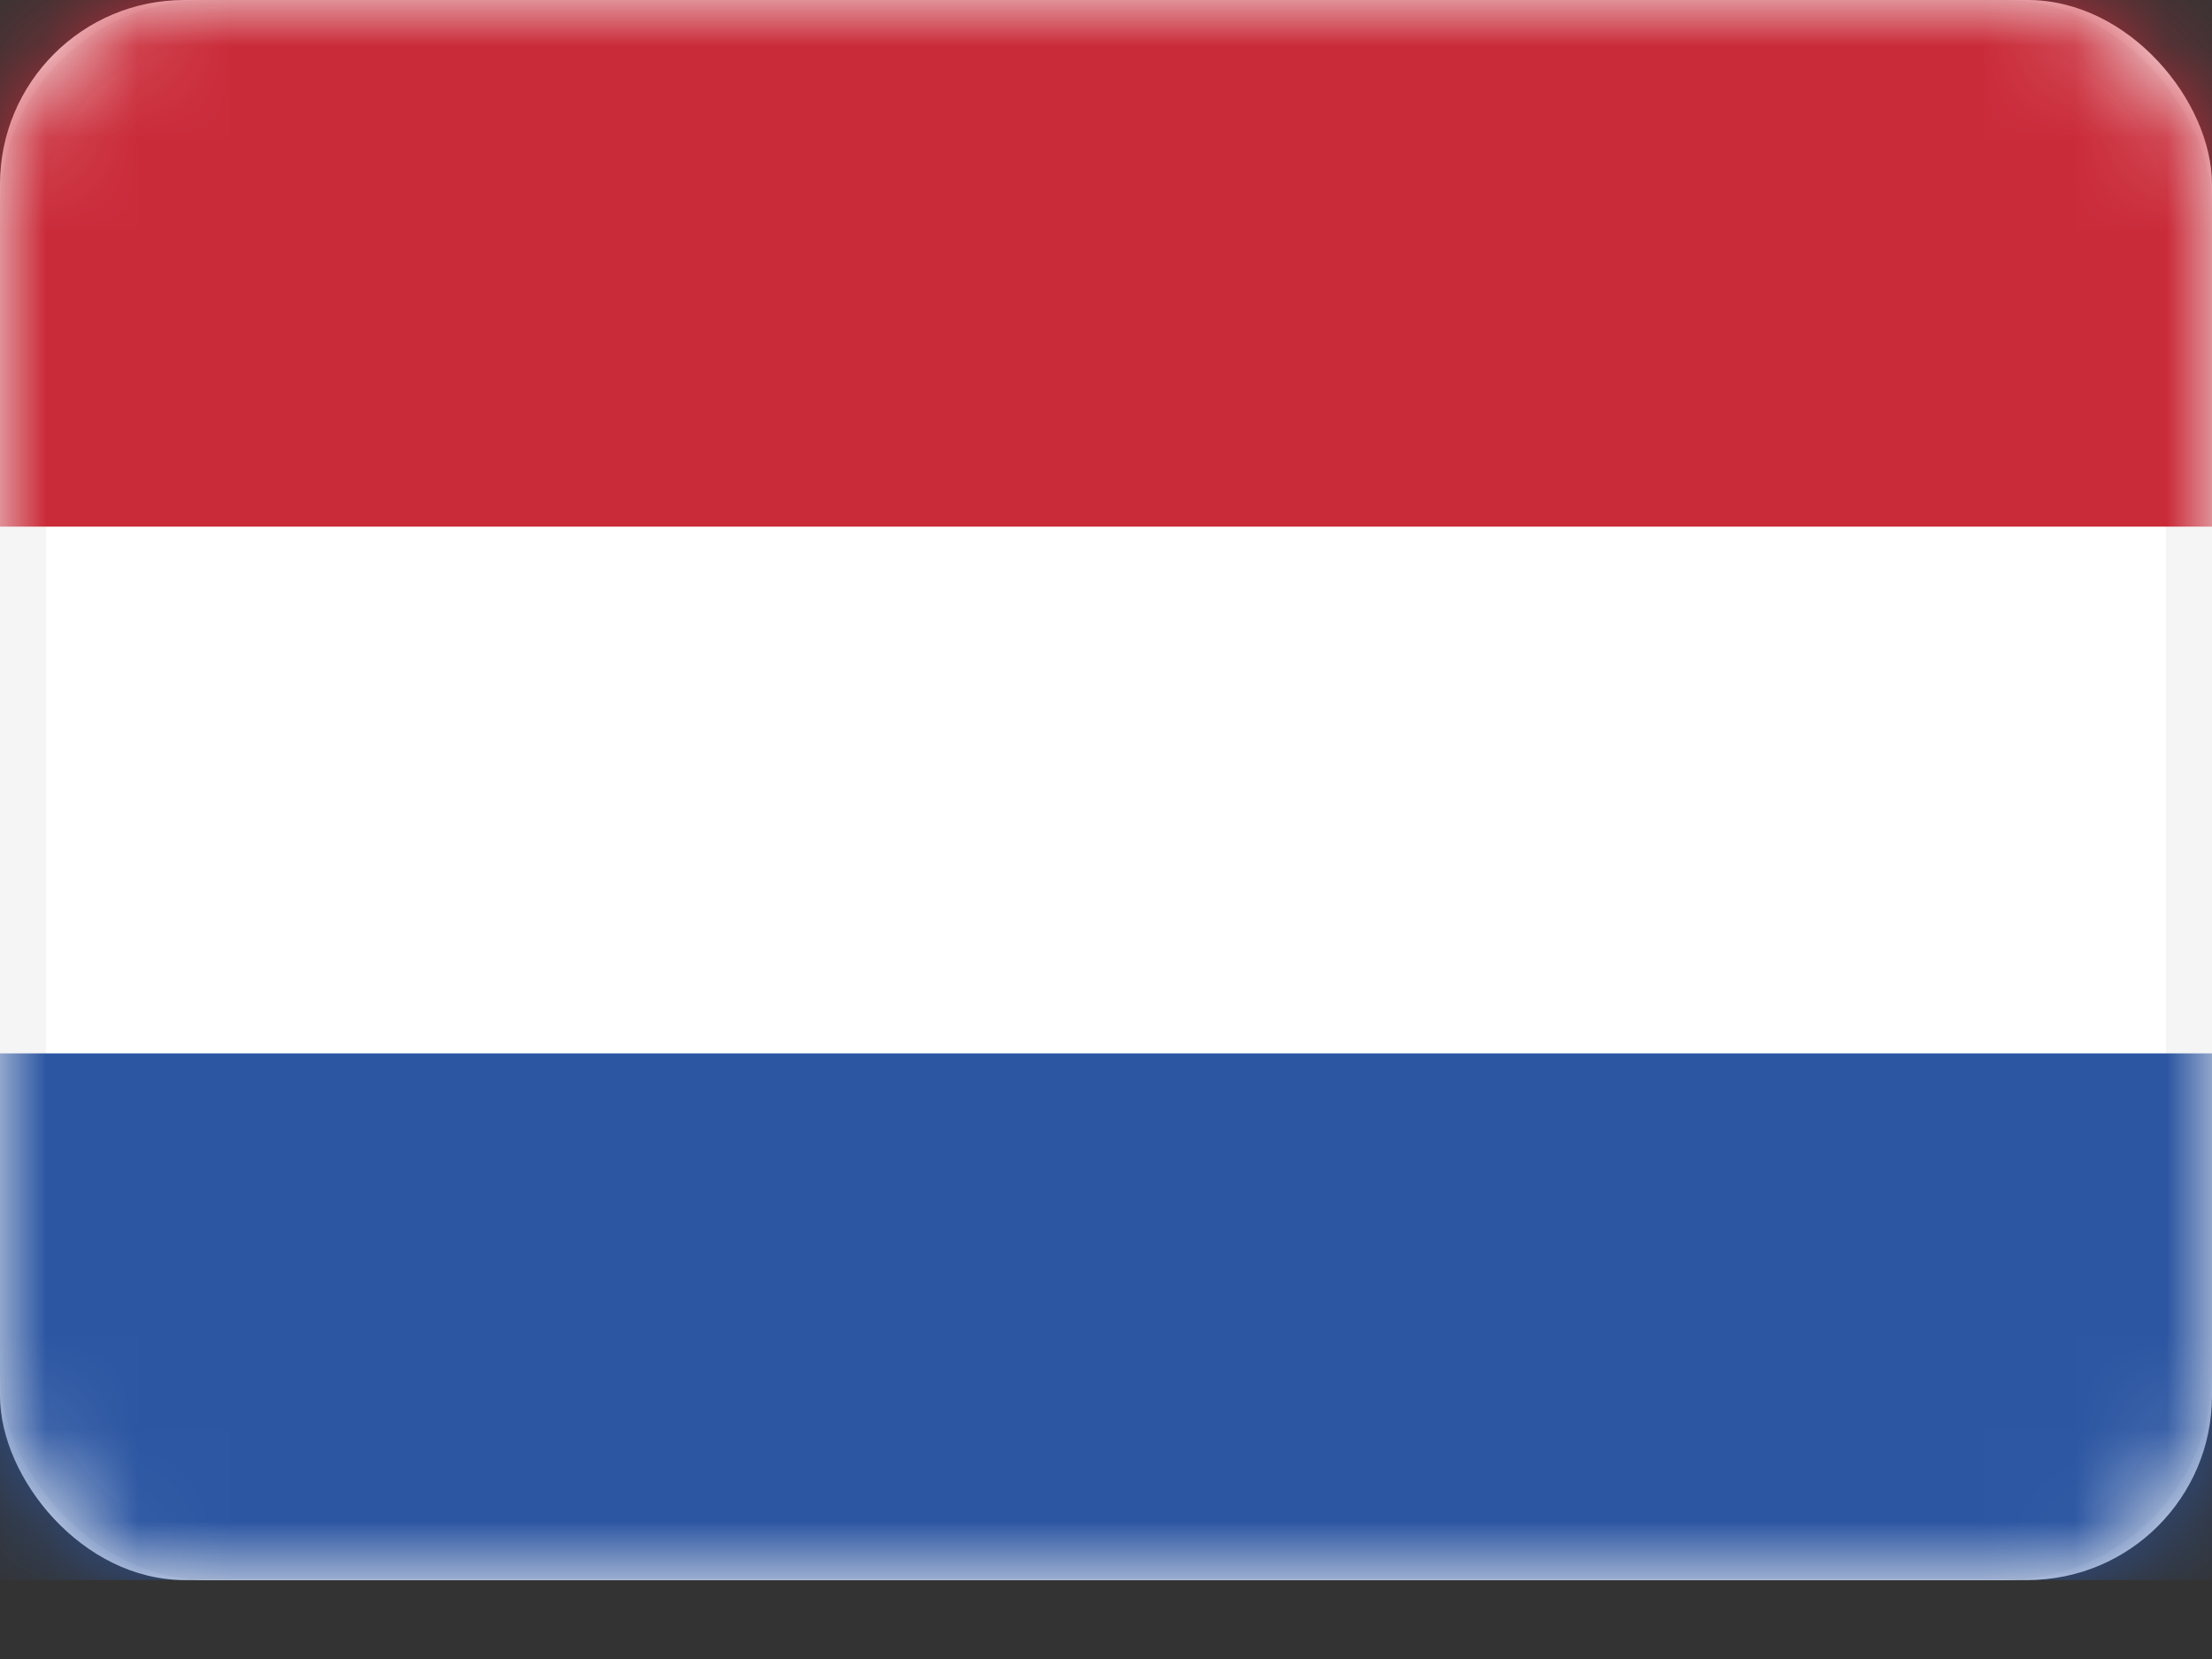
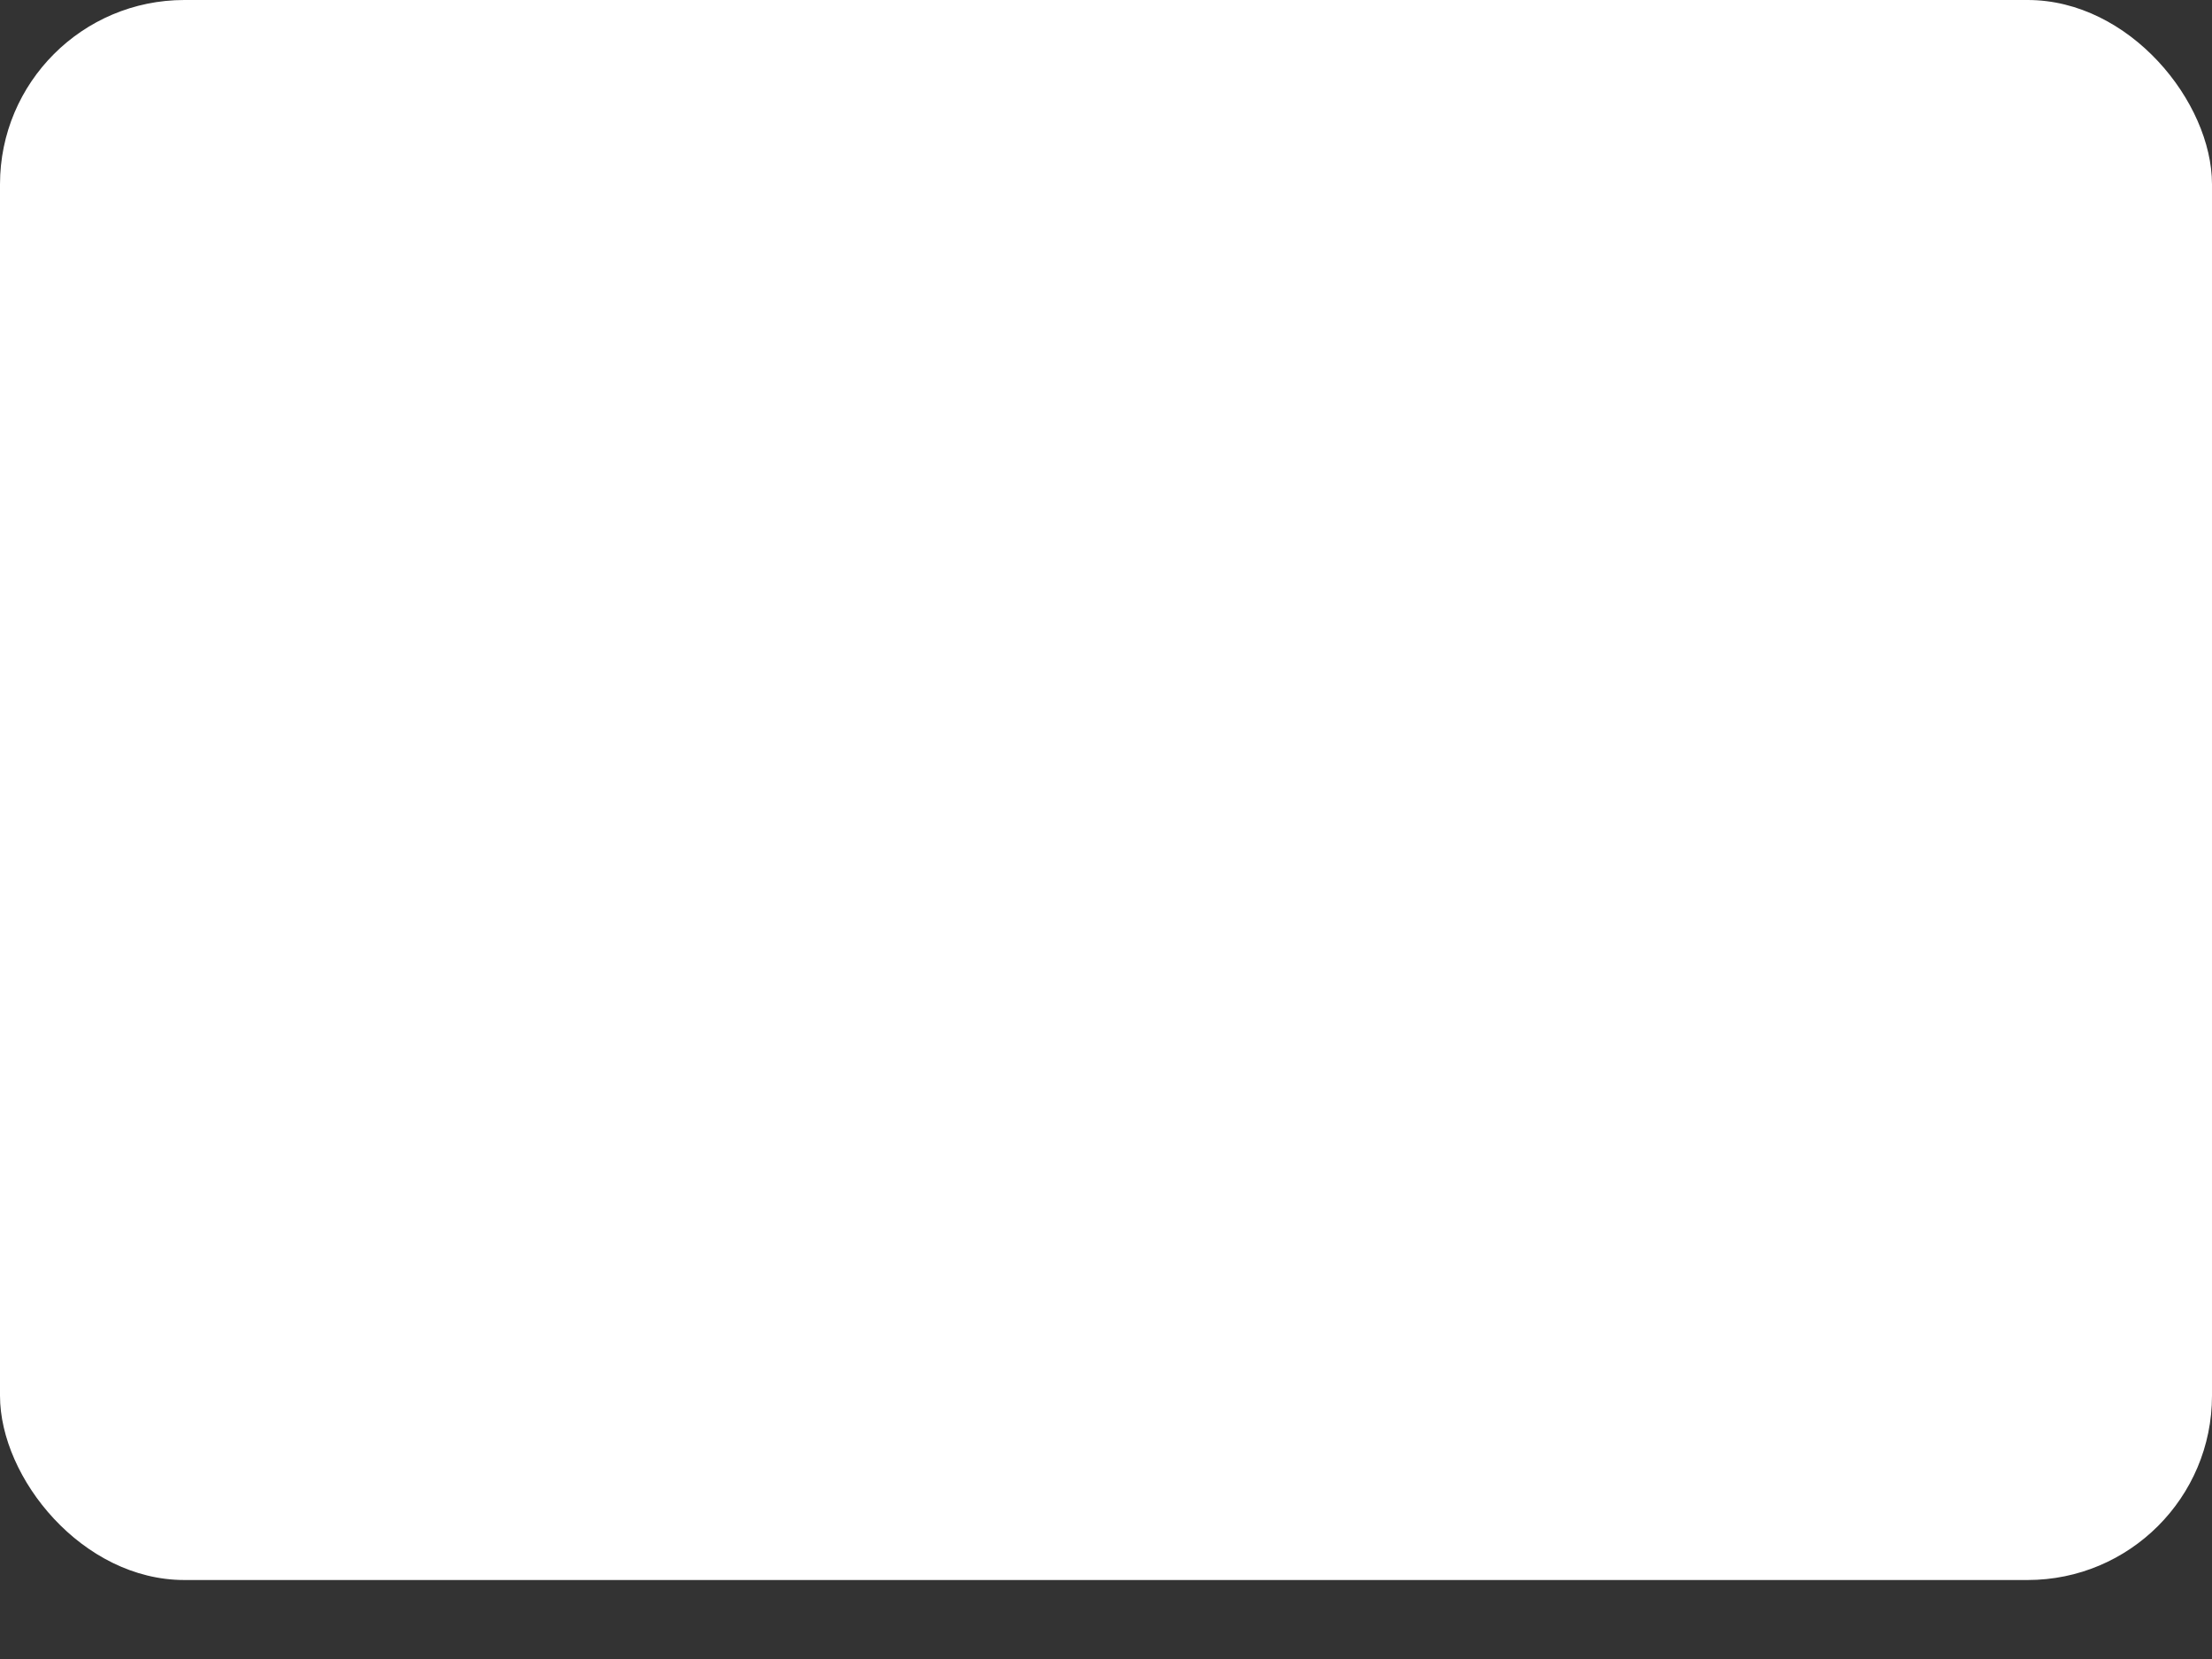
<svg xmlns="http://www.w3.org/2000/svg" xmlns:xlink="http://www.w3.org/1999/xlink" width="24" height="18" viewBox="0 0 24 18">
  <rect x="0" y="0" width="24" height="18" fill="#333333" stroke="none" />
  <defs>
    <rect id="a" width="24" height="17.143" rx="2" />
  </defs>
  <g fill="none" fill-rule="evenodd">
    <mask id="b" fill="#fff">
      <use xlink:href="#a" />
    </mask>
    <use fill="#FFF" xlink:href="#a" />
-     <rect width="23.5" height="16.643" x=".25" y=".25" stroke="#F5F5F5" stroke-width=".5" rx="2" />
-     <path fill="#CA2B39" d="M0 0h24v5.714H0z" mask="url(#b)" />
-     <path fill="#2C56A2" d="M0 11.429h24v5.714H0z" mask="url(#b)" />
  </g>
</svg>